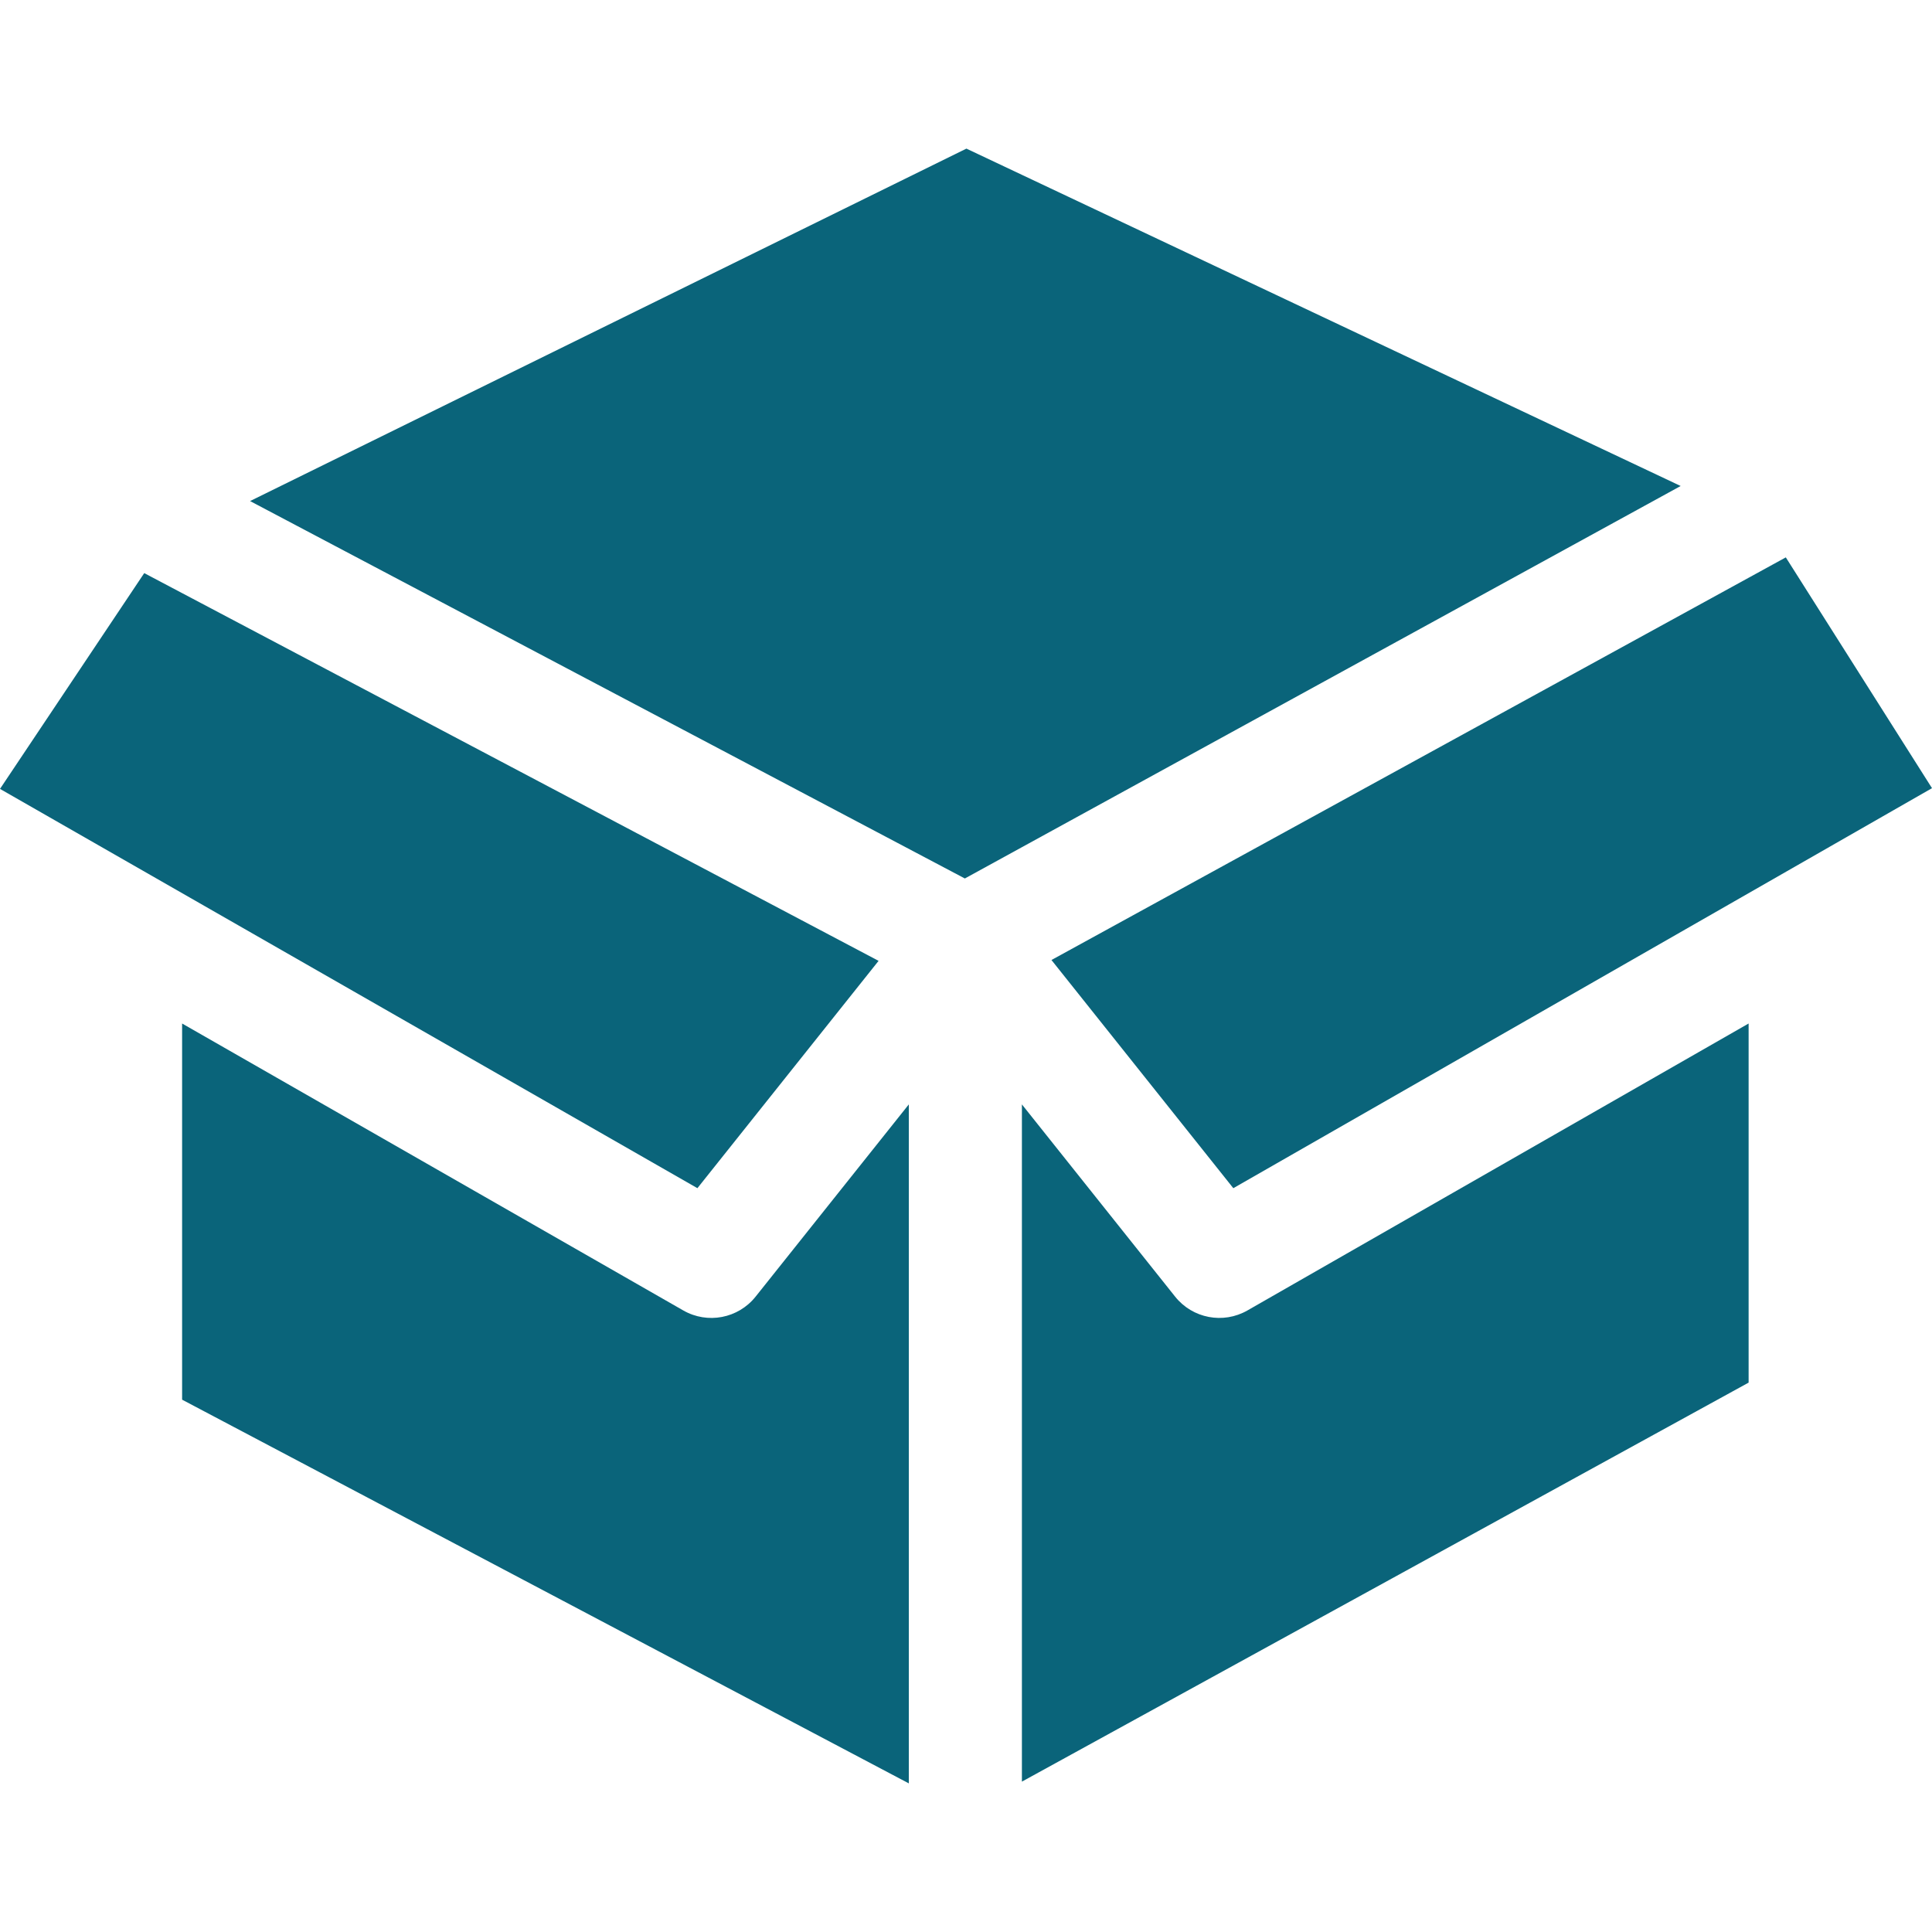
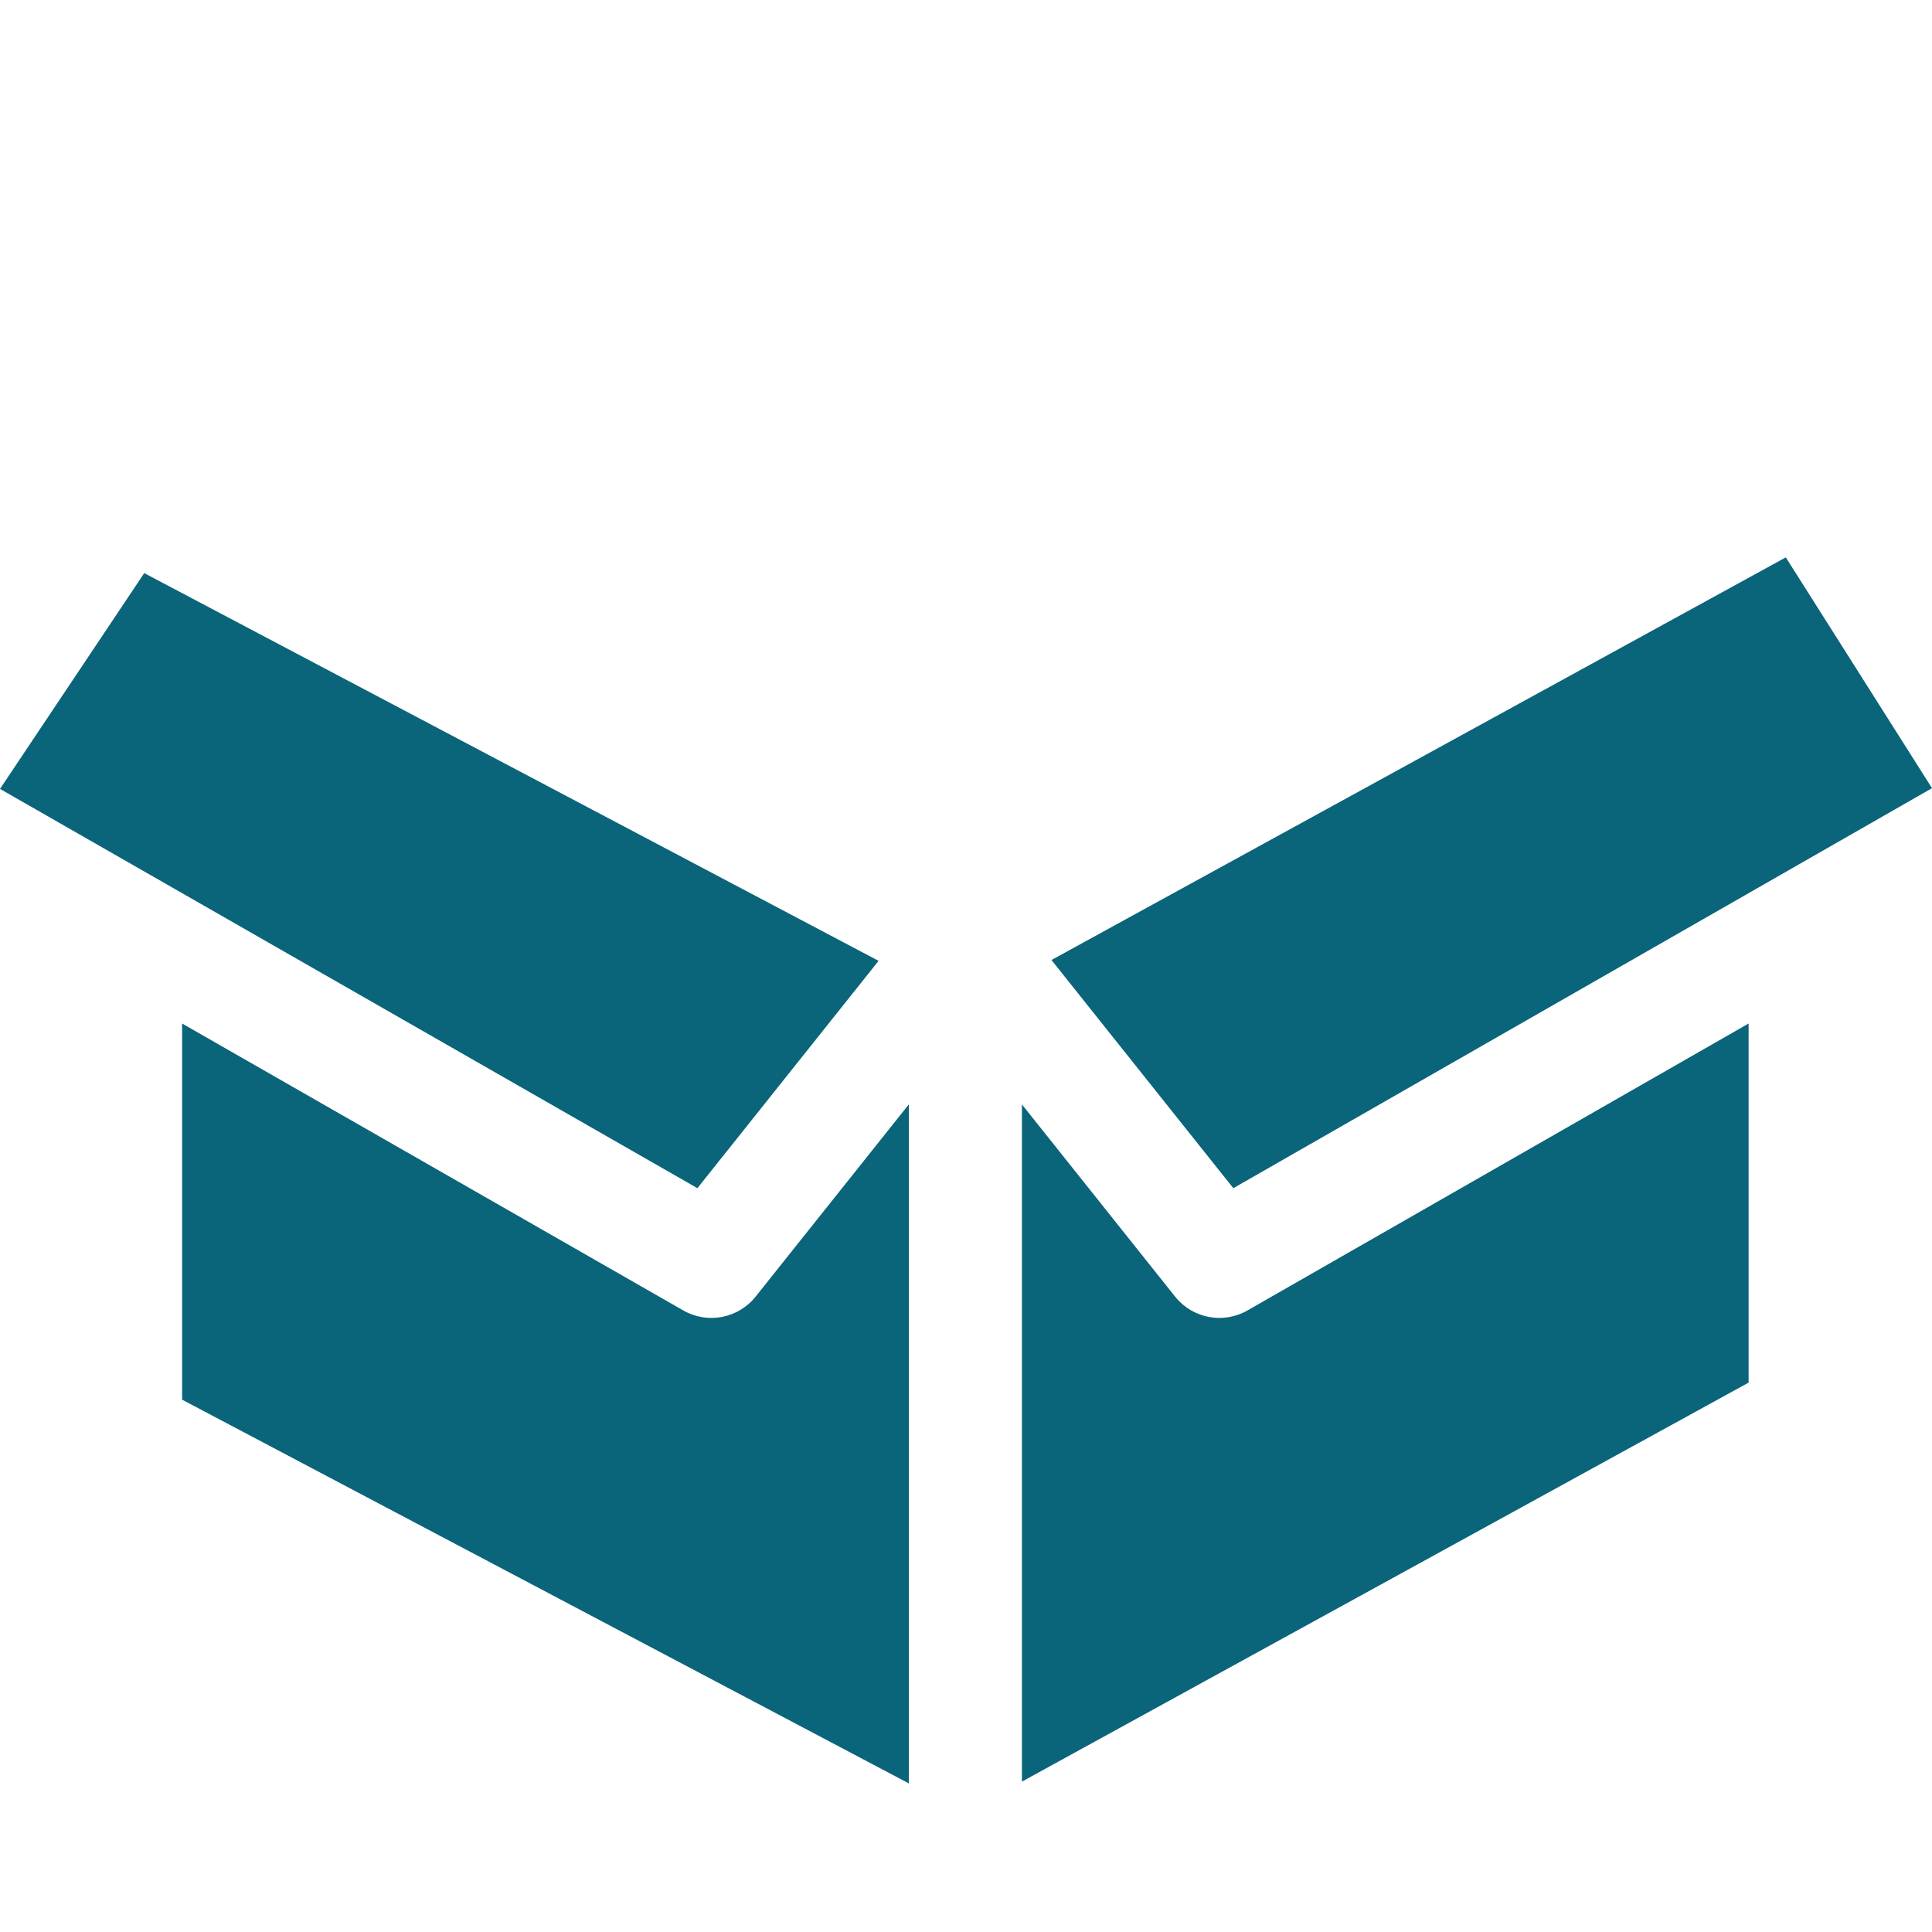
<svg xmlns="http://www.w3.org/2000/svg" width="512" height="512" x="0" y="0" viewBox="0 0 468 468" style="enable-background:new 0 0 512 512" xml:space="preserve" class="">
  <g>
    <g>
      <path d="m0 191.099 168.936 96.721 43.888-55.066-177.885-93.925z" fill="#0a647a" data-original="#000000" class="" />
      <path d="m254.703 232.549 44.051 55.272 169.246-96.899-35.414-55.907z" fill="#0a647a" data-original="#000000" class="" />
-       <path d="m60.576 121.376 173.147 91.423 173.395-95.073-173.018-81.726z" fill="#0a647a" data-original="#000000" class="" />
      <path d="m44.112 339.051 176.036 92.949v-164.475l-37.114 46.567c-4.212 5.286-11.647 6.709-17.513 3.35l-121.409-69.51z" fill="#0a647a" data-original="#000000" class="" />
      <path d="m247.542 267.525v164.049l176.036-96.656v-86.987l-121.409 69.51c-5.865 3.357-13.301 1.935-17.512-3.35z" fill="#0a647a" data-original="#000000" class="" />
    </g>
  </g>
</svg>